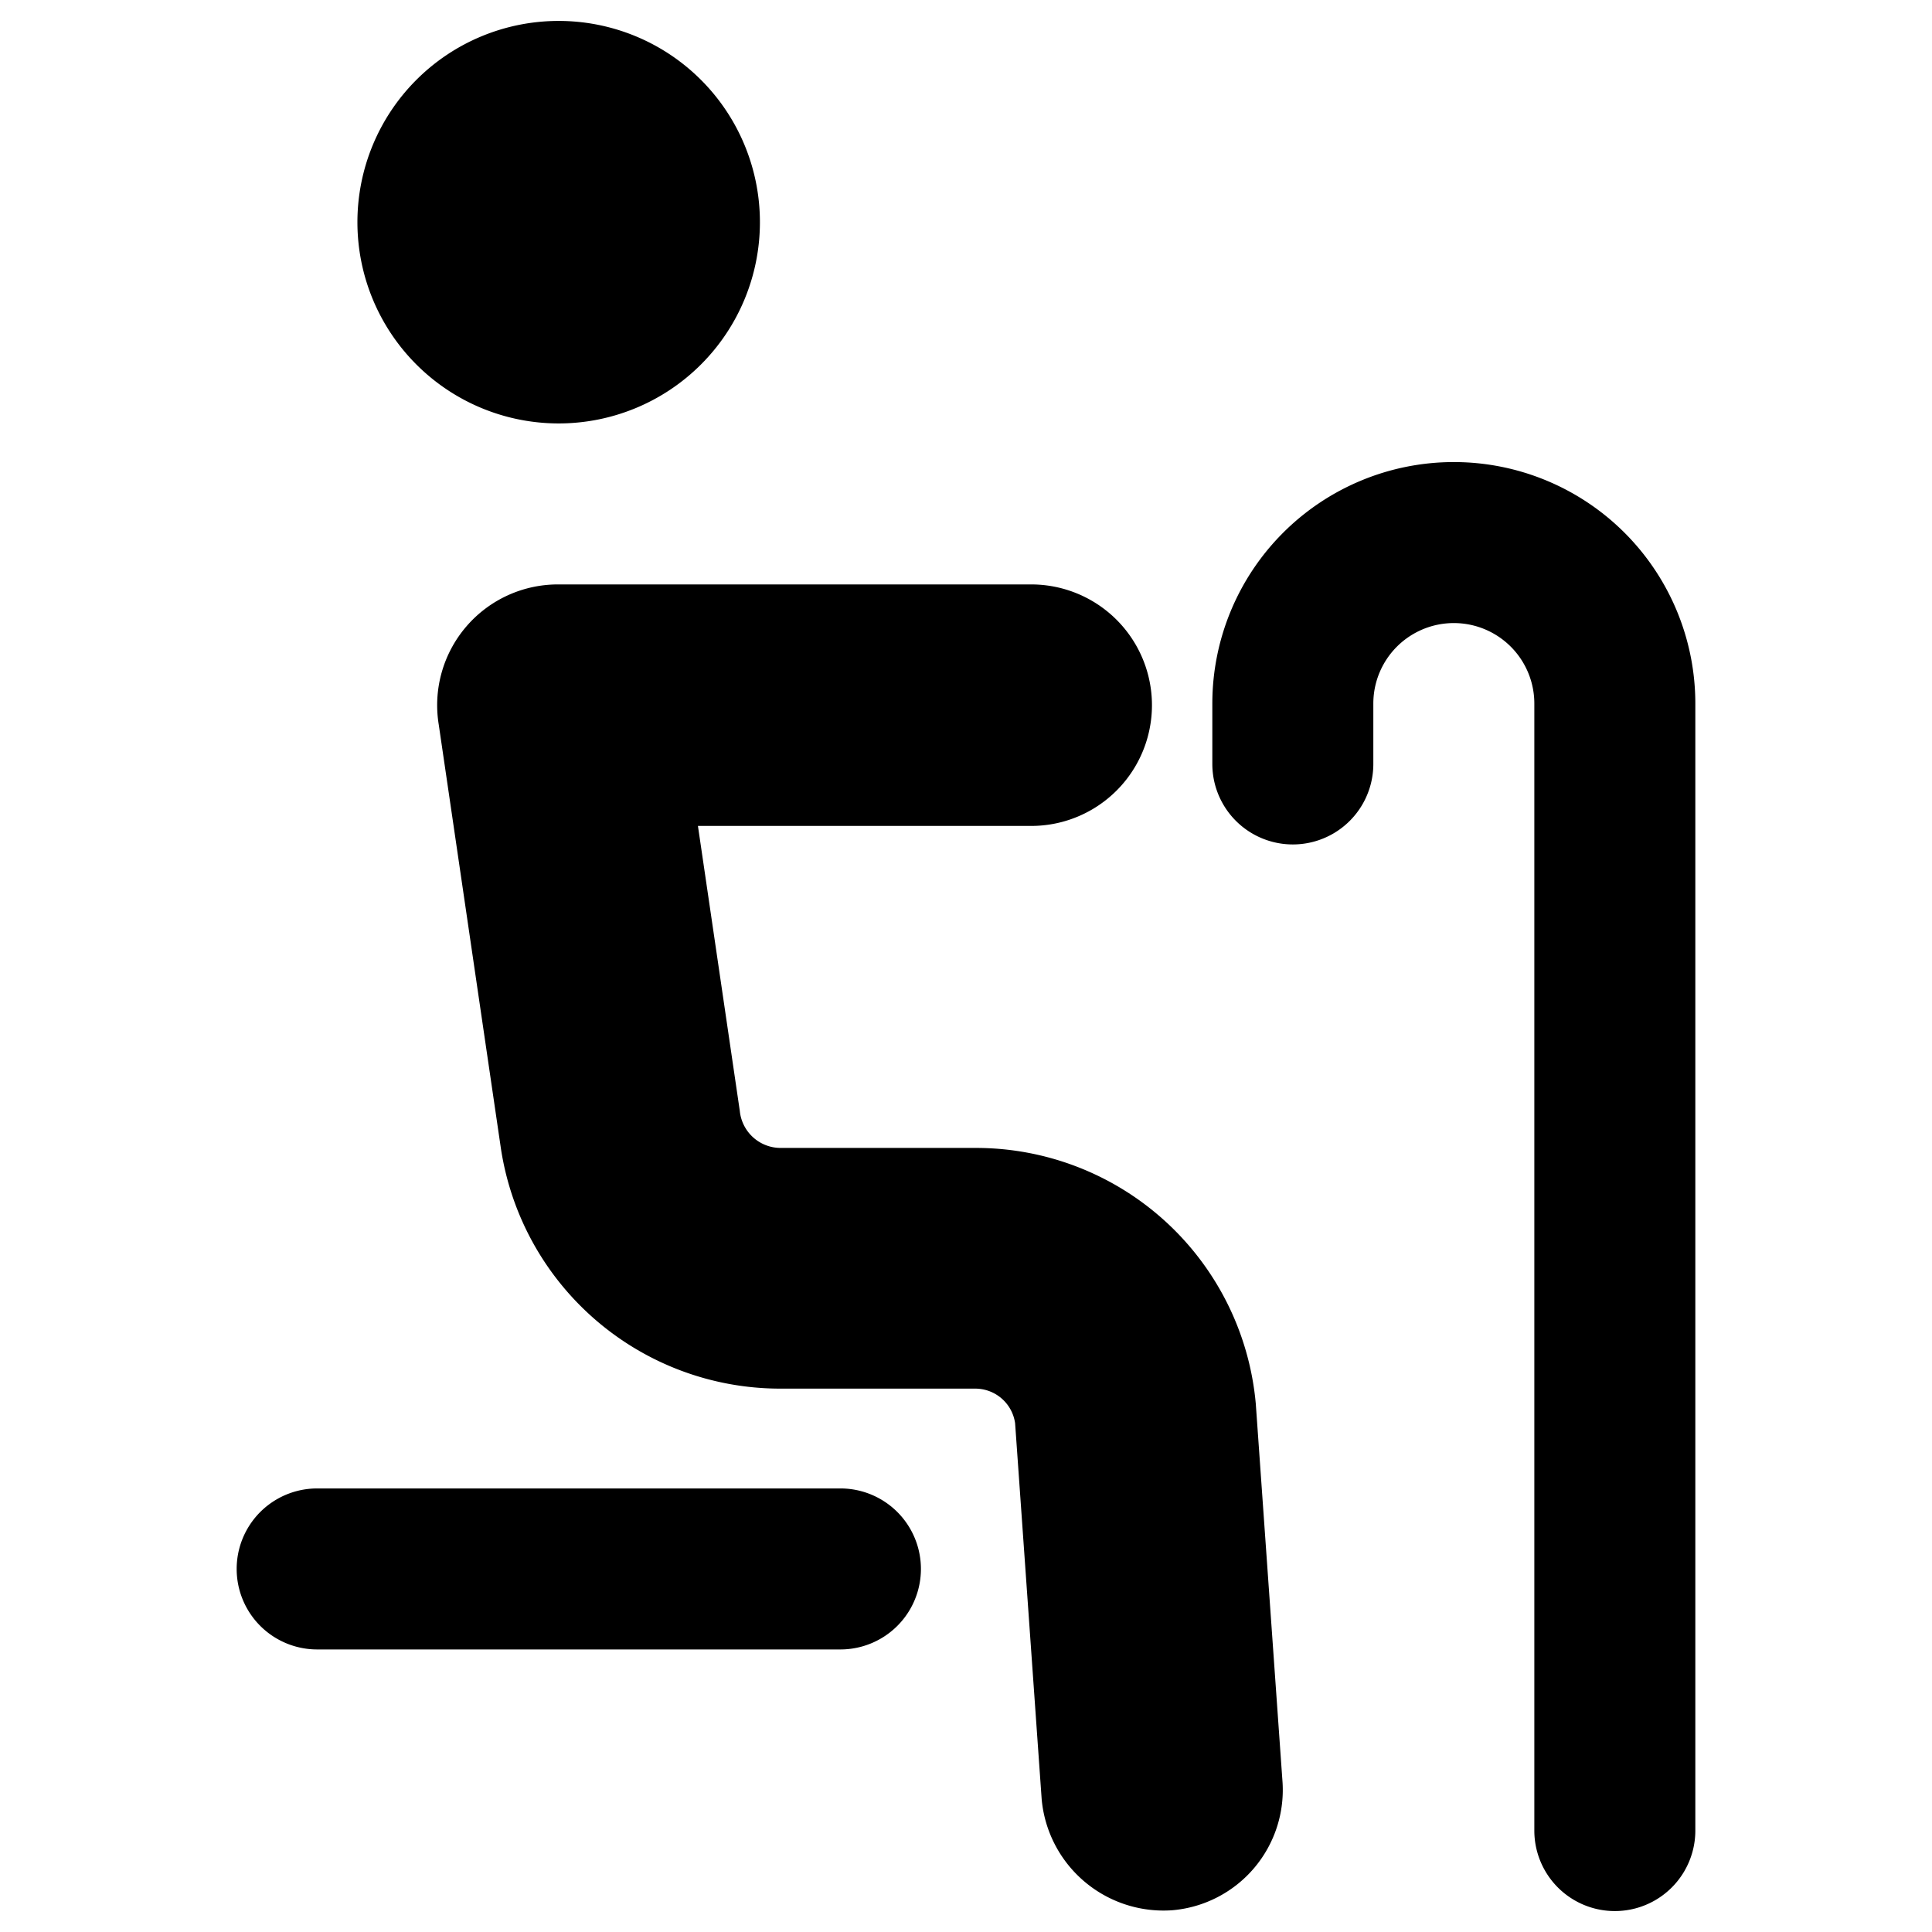
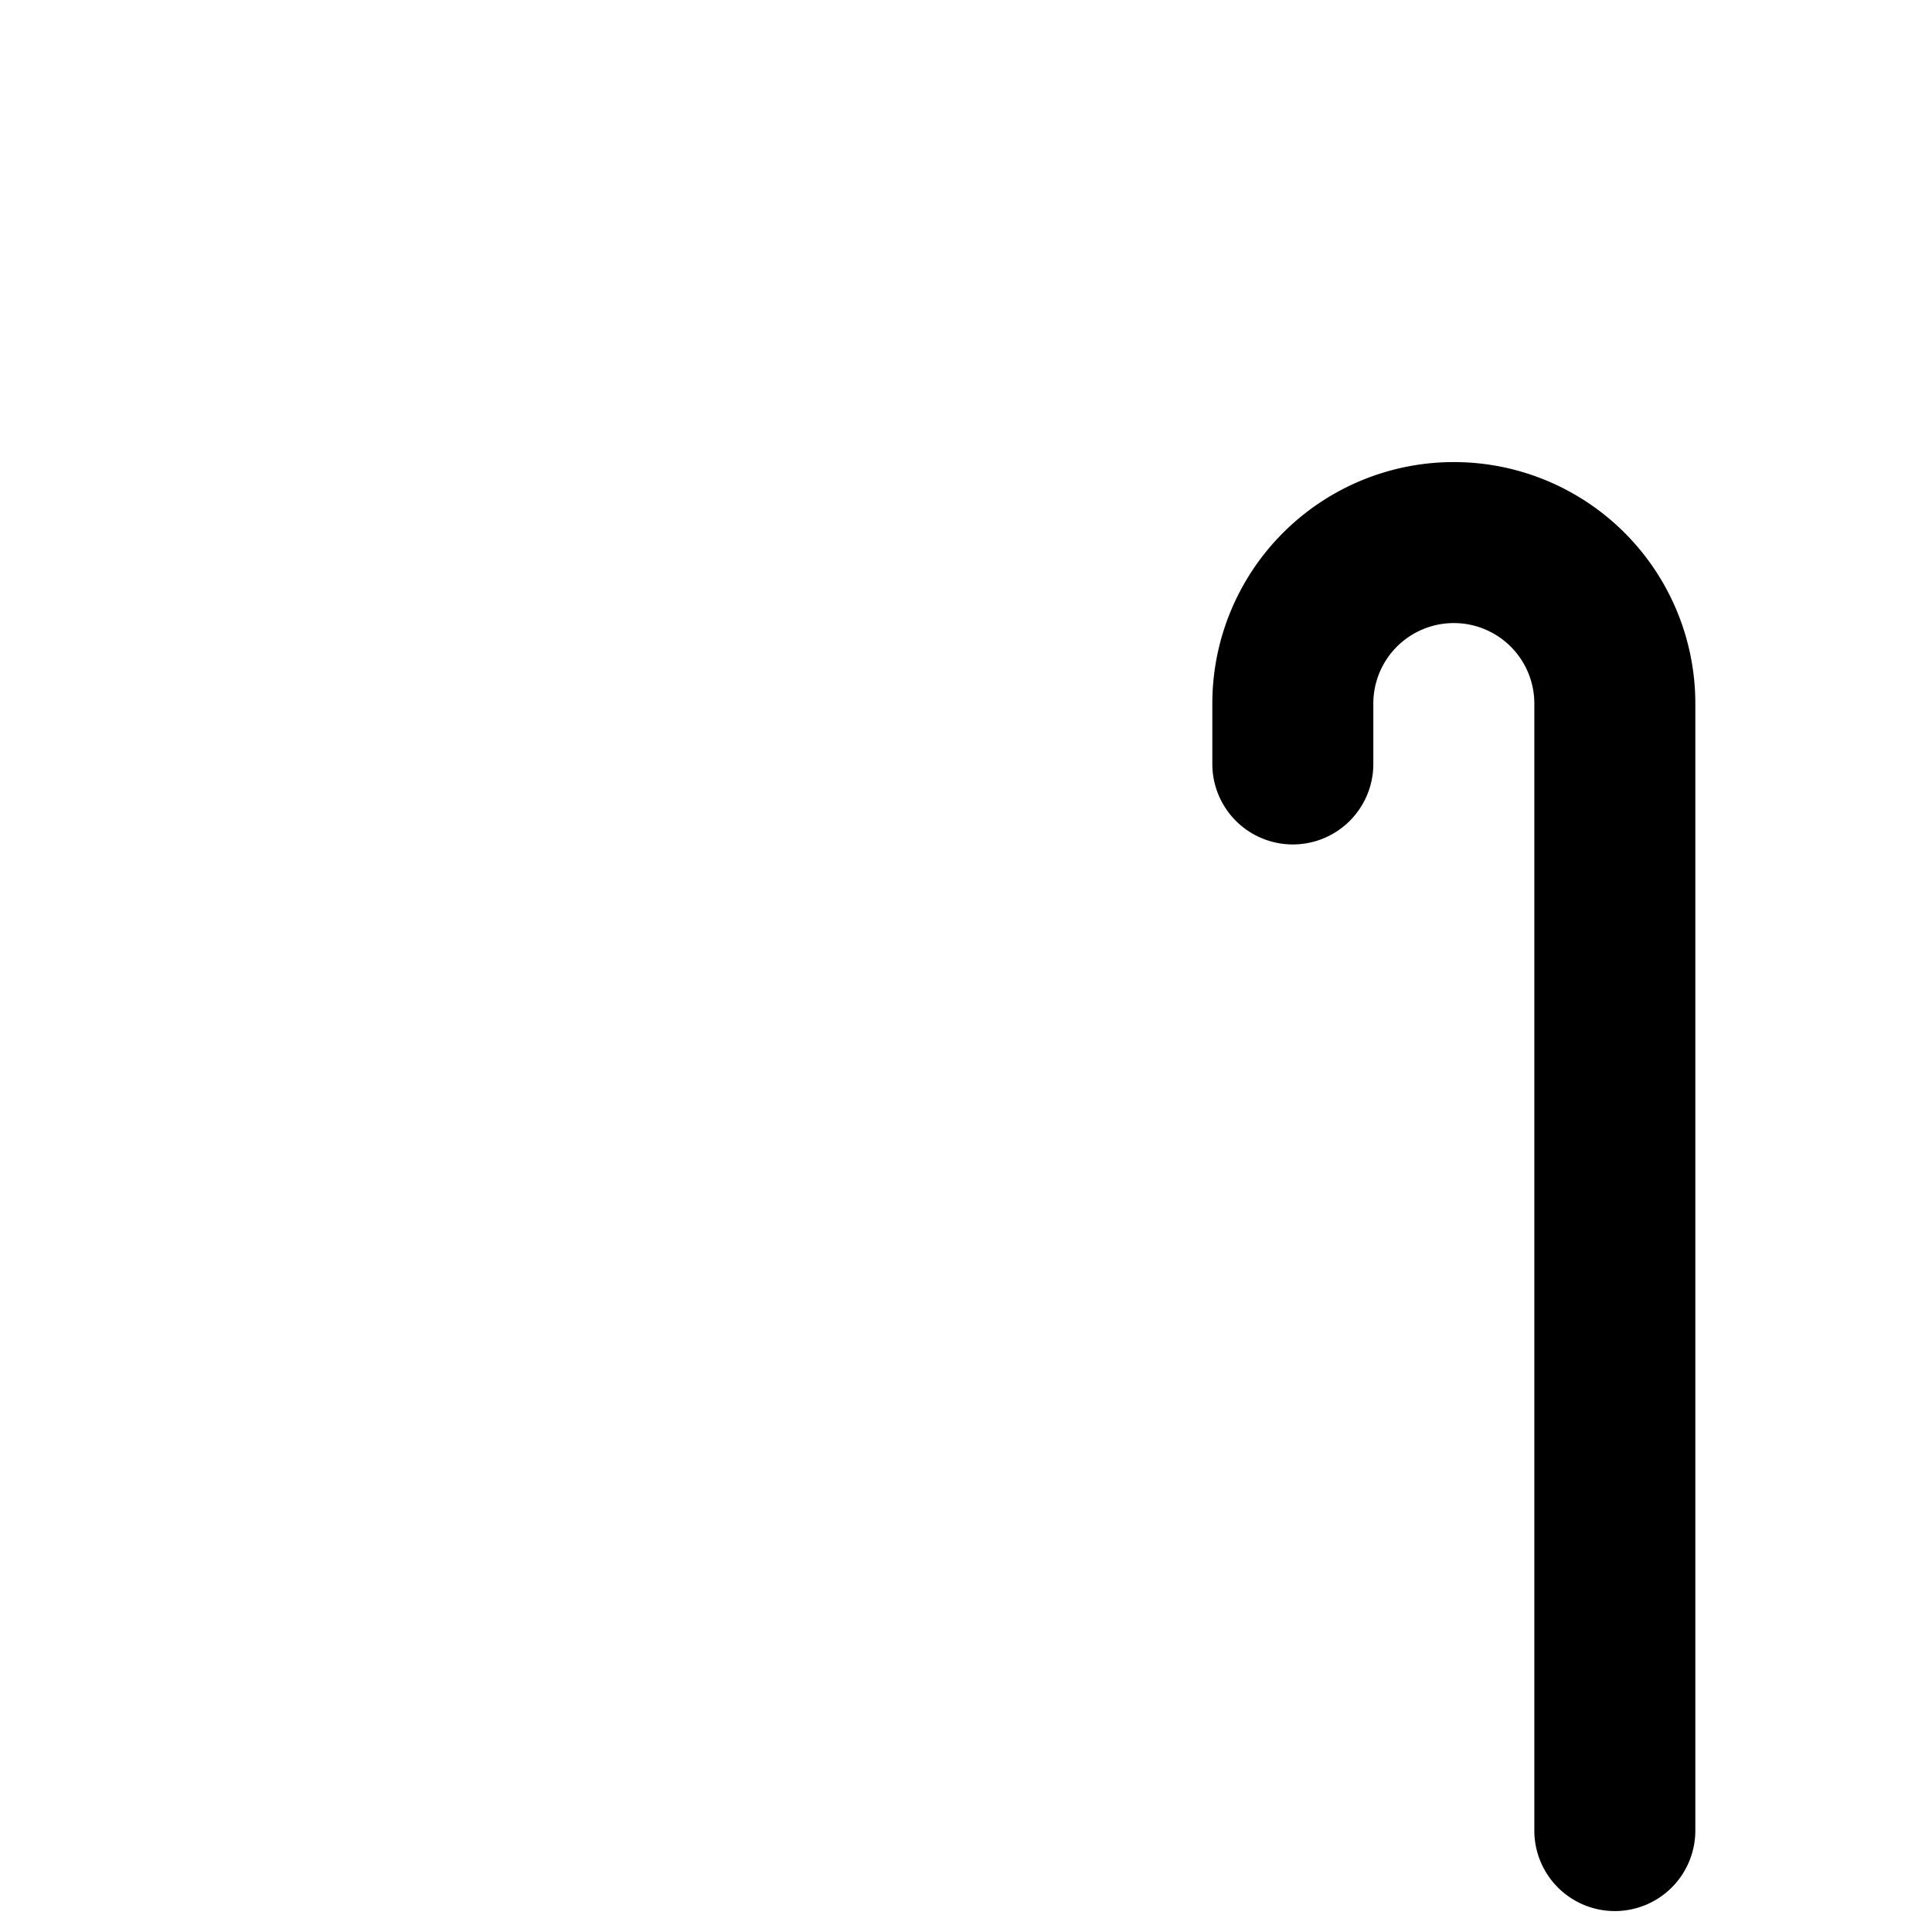
<svg xmlns="http://www.w3.org/2000/svg" viewBox="0 0 24 24">
  <g>
-     <path d="M4.44 2.76a2.5 2.5 0 1 0 5 0 2.5 2.5 0 1 0 -5 0" fill="#000000" stroke-width="1" />
-     <path d="M10.44 18.49h-6.5a1 1 0 0 0 0 2h6.5a1 1 0 1 0 0 -2Z" fill="#000000" stroke-width="1" />
-     <path d="M15.6 17.44a3.49 3.49 0 0 0 -3.49 -3.18H9.69a0.51 0.51 0 0 1 -0.5 -0.46l-0.52 -3.54h4.14a1.5 1.5 0 0 0 0 -3H6.94A1.5 1.5 0 0 0 5.45 9l0.77 5.25a3.51 3.51 0 0 0 3.47 3h2.42a0.5 0.5 0 0 1 0.5 0.43l0.33 4.67a1.52 1.52 0 0 0 1.62 1.38 1.5 1.5 0 0 0 1.37 -1.62Z" fill="#000000" stroke-width="1" />
    <path d="M18.06 5.74a3 3 0 0 0 -3 3v0.75a1 1 0 0 0 2 0v-0.75a1 1 0 1 1 2 0v14a1 1 0 0 0 2 0v-14a3 3 0 0 0 -3 -3Z" fill="#000000" stroke-width="1" />
  </g>
</svg>